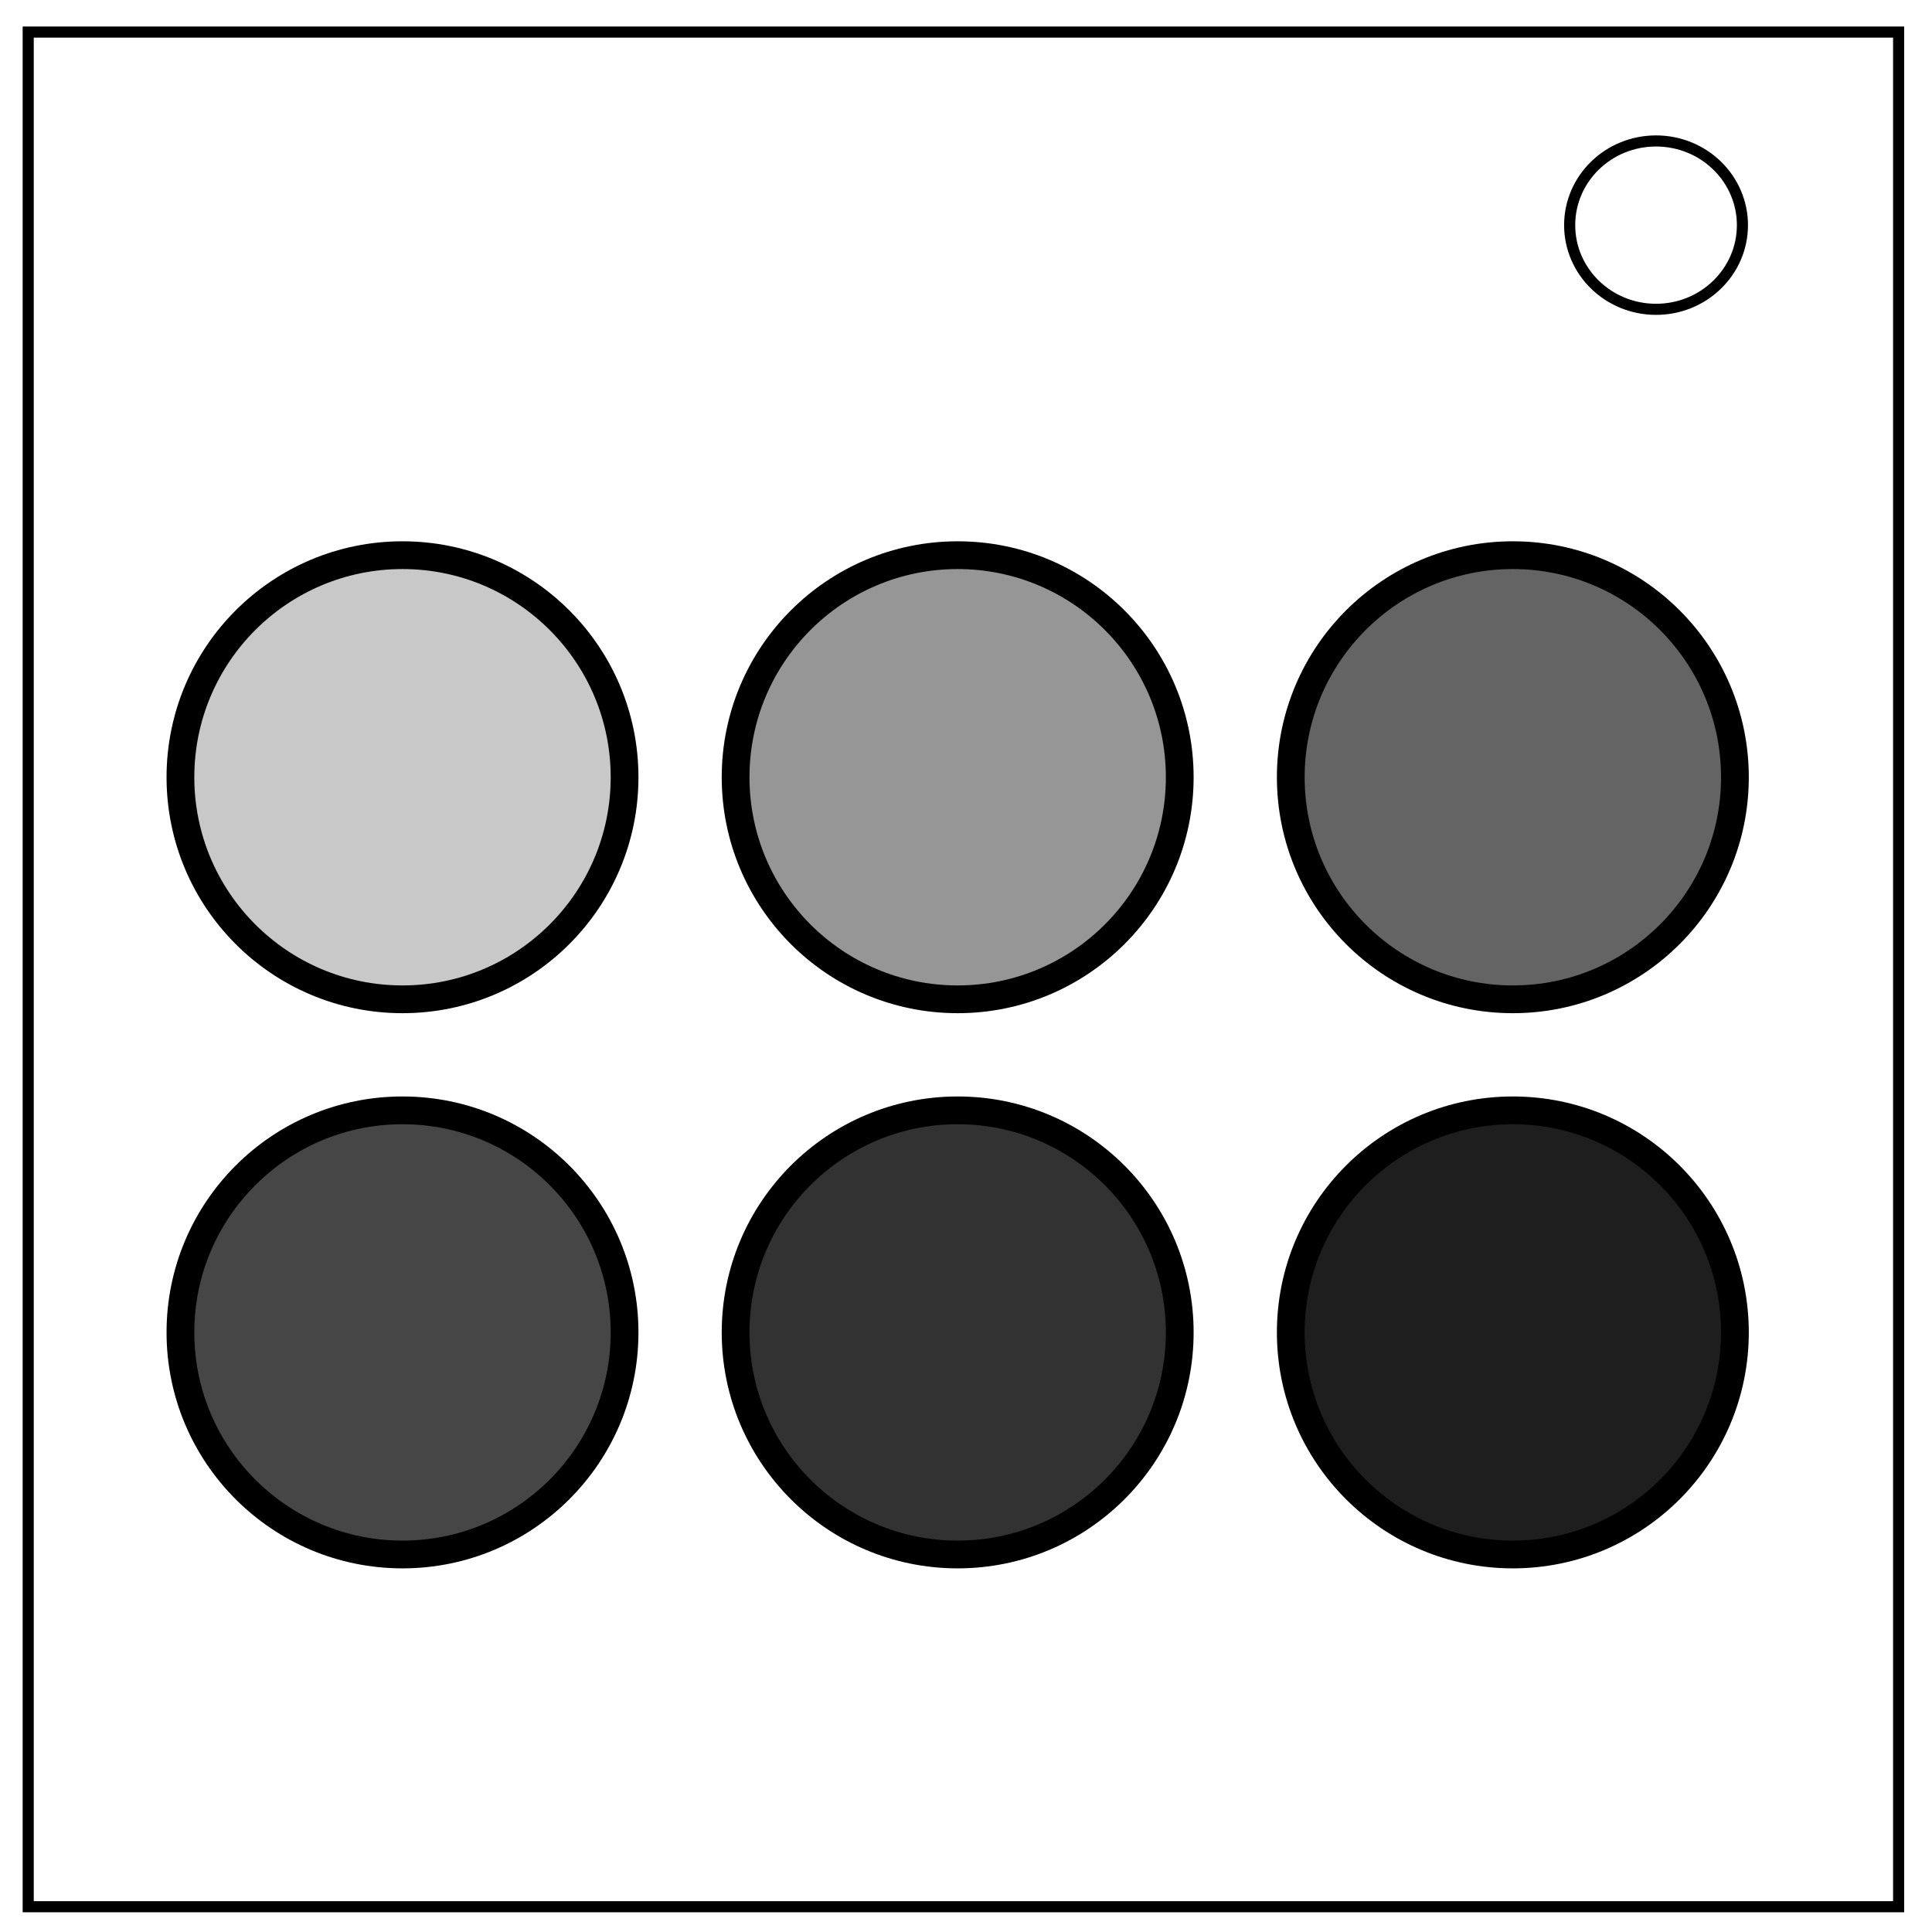
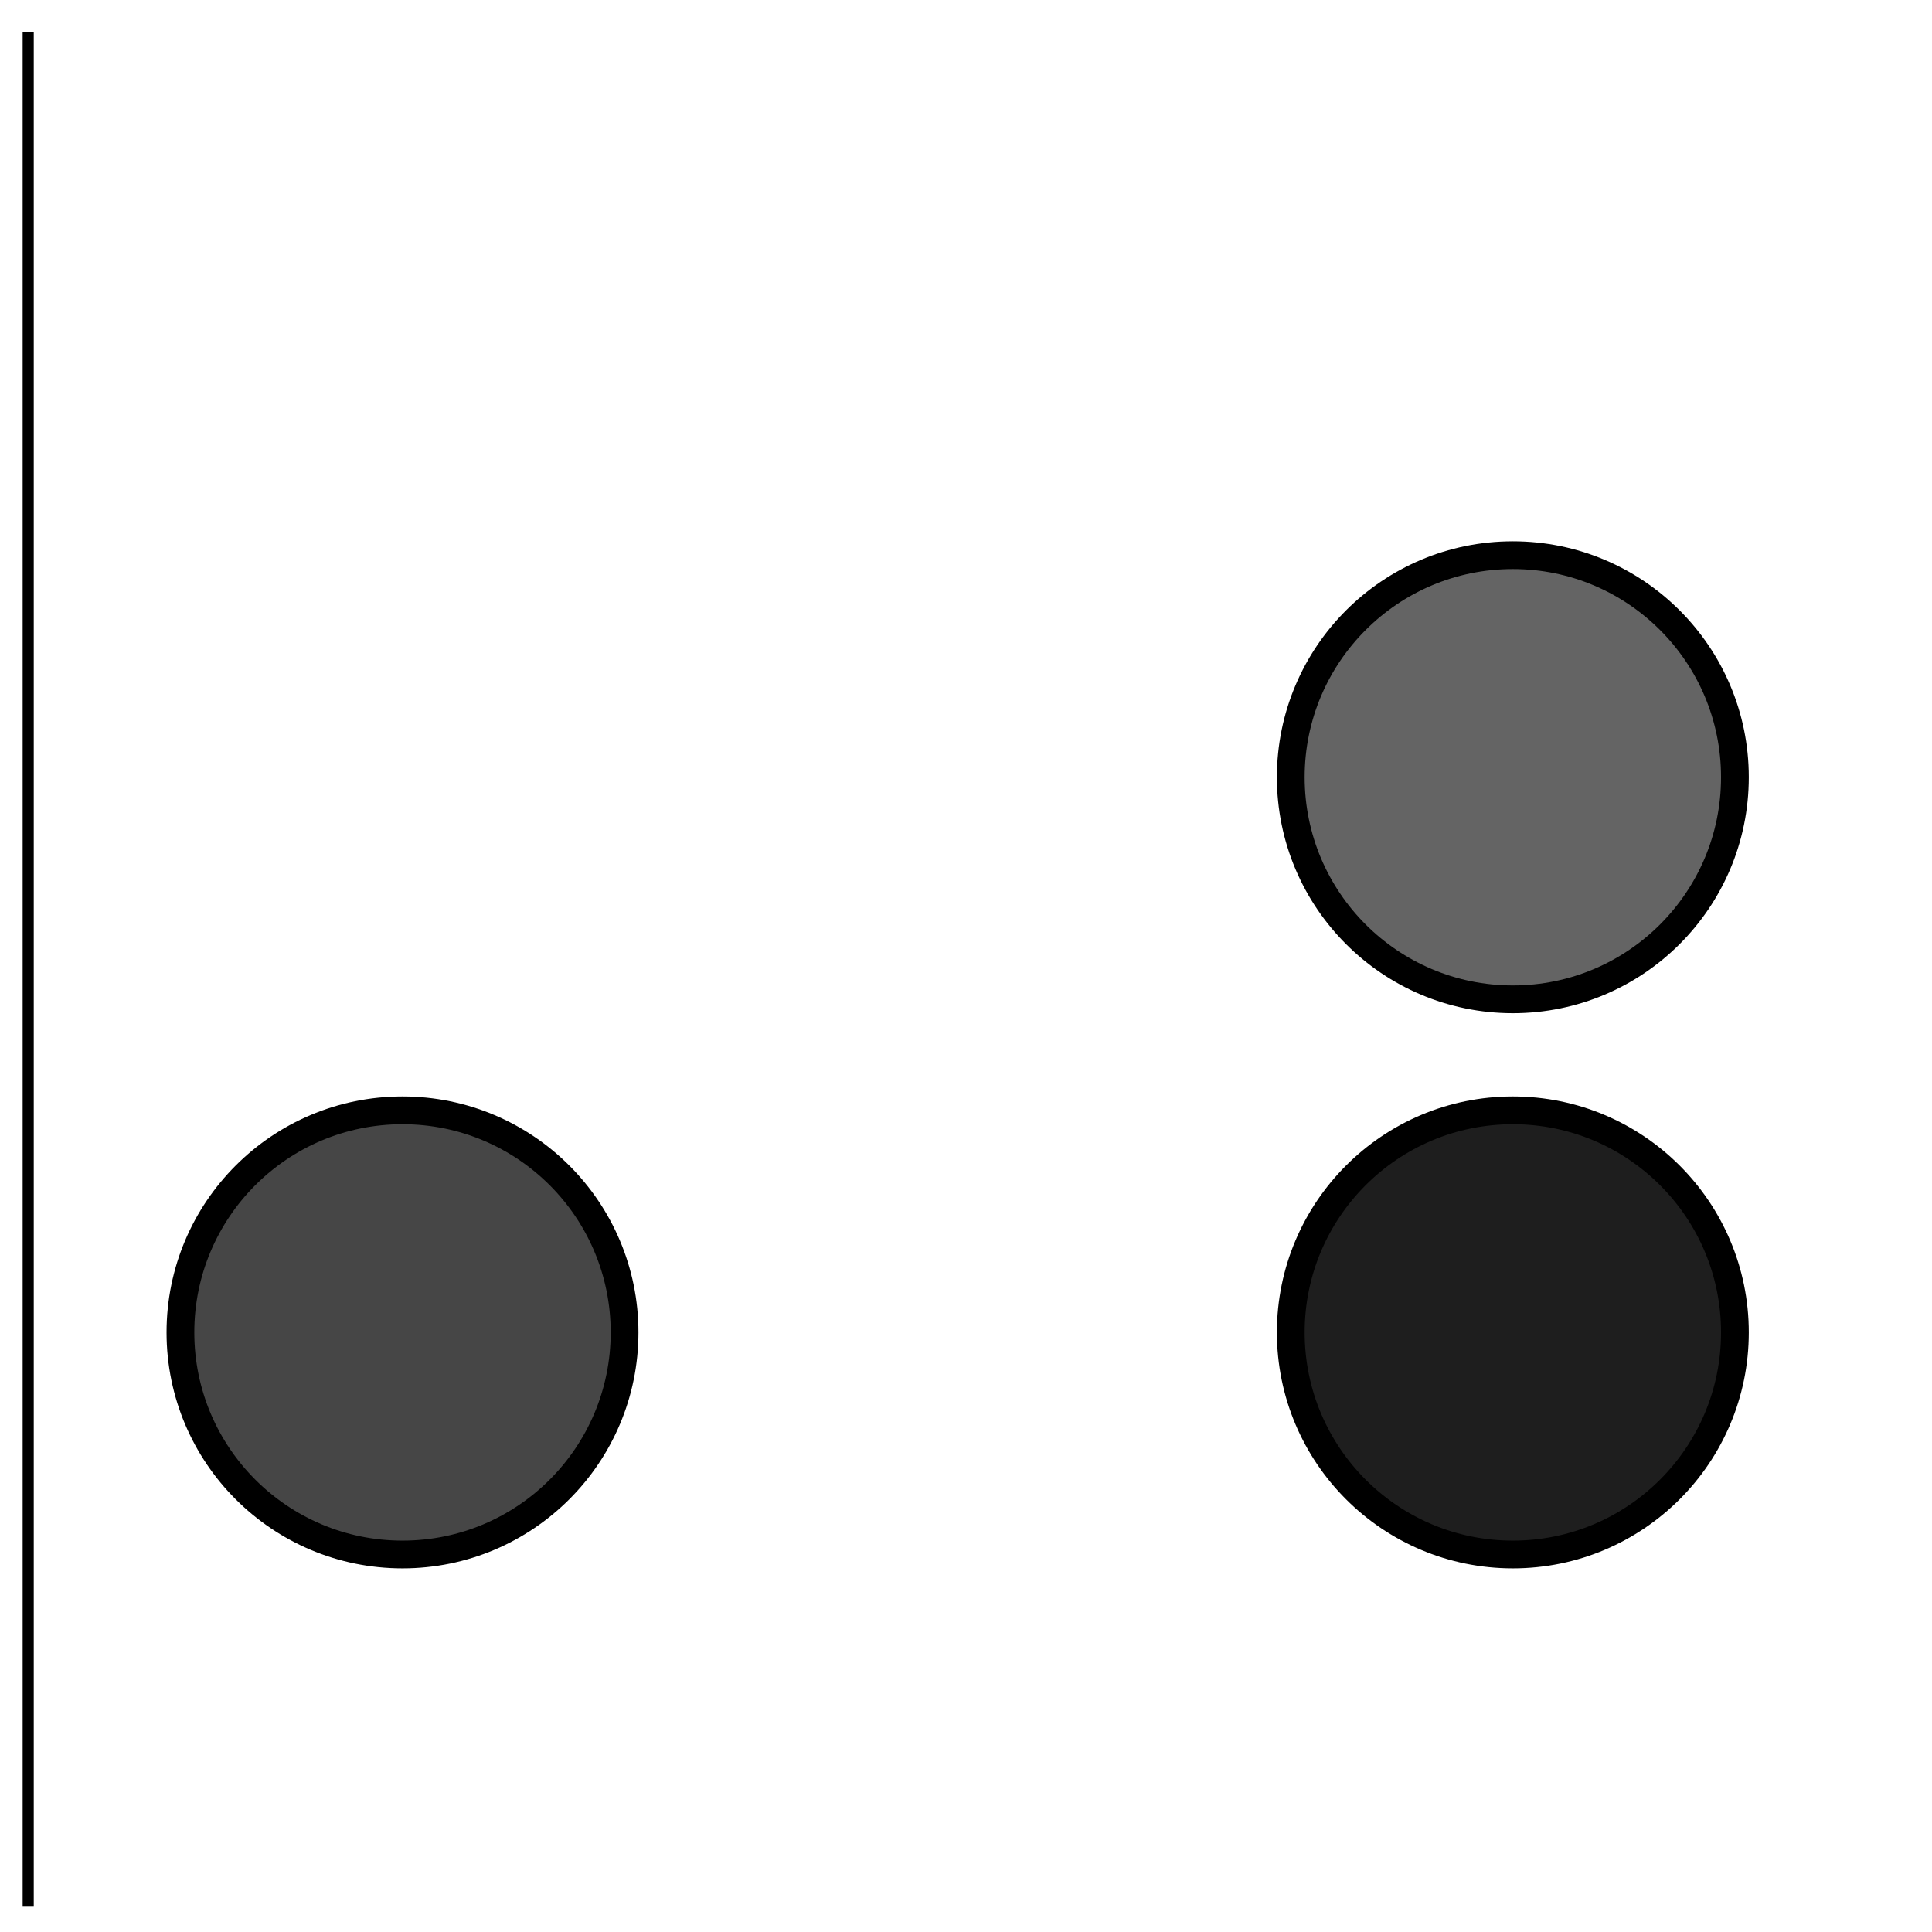
<svg xmlns="http://www.w3.org/2000/svg" xmlns:ns1="http://sodipodi.sourceforge.net/DTD/sodipodi-0.dtd" xmlns:ns2="http://www.inkscape.org/namespaces/inkscape" viewBox="0 0 348 348" fill="none" version="1.1" id="svg6" ns1:docname="PMColoredButtons.svg" ns2:version="1.1 (c68e22c387, 2021-05-23)">
  <defs id="defs10" />
  <ns1:namedview id="namedview8" pagecolor="#ffffff" bordercolor="#666666" borderopacity="1.0" ns2:pageshadow="2" ns2:pageopacity="0.0" ns2:pagecheckerboard="0" showgrid="true" ns2:zoom="2.3908046" ns2:cx="195.54087" ns2:cy="173.3726" ns2:window-width="1920" ns2:window-height="1017" ns2:window-x="1272" ns2:window-y="-8" ns2:window-maximized="1" ns2:current-layer="svg6">
    <ns2:grid type="xygrid" id="grid827" spacingx="20" spacingy="20" />
  </ns1:namedview>
-   <path d="M5.08 5.776h336.91v337.67H5.08z" stroke-width="2" stroke="#000" id="path2" />
-   <path d="M282.734 40.554c0-8.376 6.966-15.165 15.56-15.165 4.126 0 8.084 1.594 11 4.44 2.92 2.842 4.56 6.7 4.56 10.722 0 8.376-6.967 15.165-15.56 15.165-8.594 0-15.56-6.79-15.56-15.166z" stroke-width="2" stroke="#000" id="path4" />
-   <circle style="fill:#c8c8c8;stroke:#000000;stroke-width:5;stroke-miterlimit:4;stroke-dasharray:none;stroke-opacity:1;fill-opacity:1" id="path1404" cx="72.5" cy="140" r="40" />
-   <circle style="fill:#969696;stroke:#000000;stroke-width:5;stroke-miterlimit:4;stroke-dasharray:none;stroke-opacity:1;fill-opacity:1" id="path1610" cx="172.5" cy="140" r="40" />
+   <path d="M5.08 5.776v337.67H5.08z" stroke-width="2" stroke="#000" id="path2" />
  <circle style="fill:#646464;stroke:#000000;stroke-width:5;stroke-miterlimit:4;stroke-dasharray:none;stroke-opacity:1;fill-opacity:1" id="path1612" cx="272.5" cy="140" r="40" />
  <circle style="fill:#464646;stroke:#000000;stroke-width:5;stroke-miterlimit:4;stroke-dasharray:none;stroke-opacity:1;fill-opacity:1" id="path1614" cx="72.5" cy="240" r="40" />
-   <circle style="fill:#323232;stroke:#000000;stroke-width:5;stroke-miterlimit:4;stroke-dasharray:none;stroke-opacity:1;fill-opacity:1" id="path1616" cx="172.5" cy="240" r="40" />
  <circle style="fill:#1e1e1e;stroke:#000000;stroke-width:5;stroke-miterlimit:4;stroke-dasharray:none;stroke-opacity:1;fill-opacity:1" id="path1618" cx="272.5" cy="240" r="40" />
</svg>